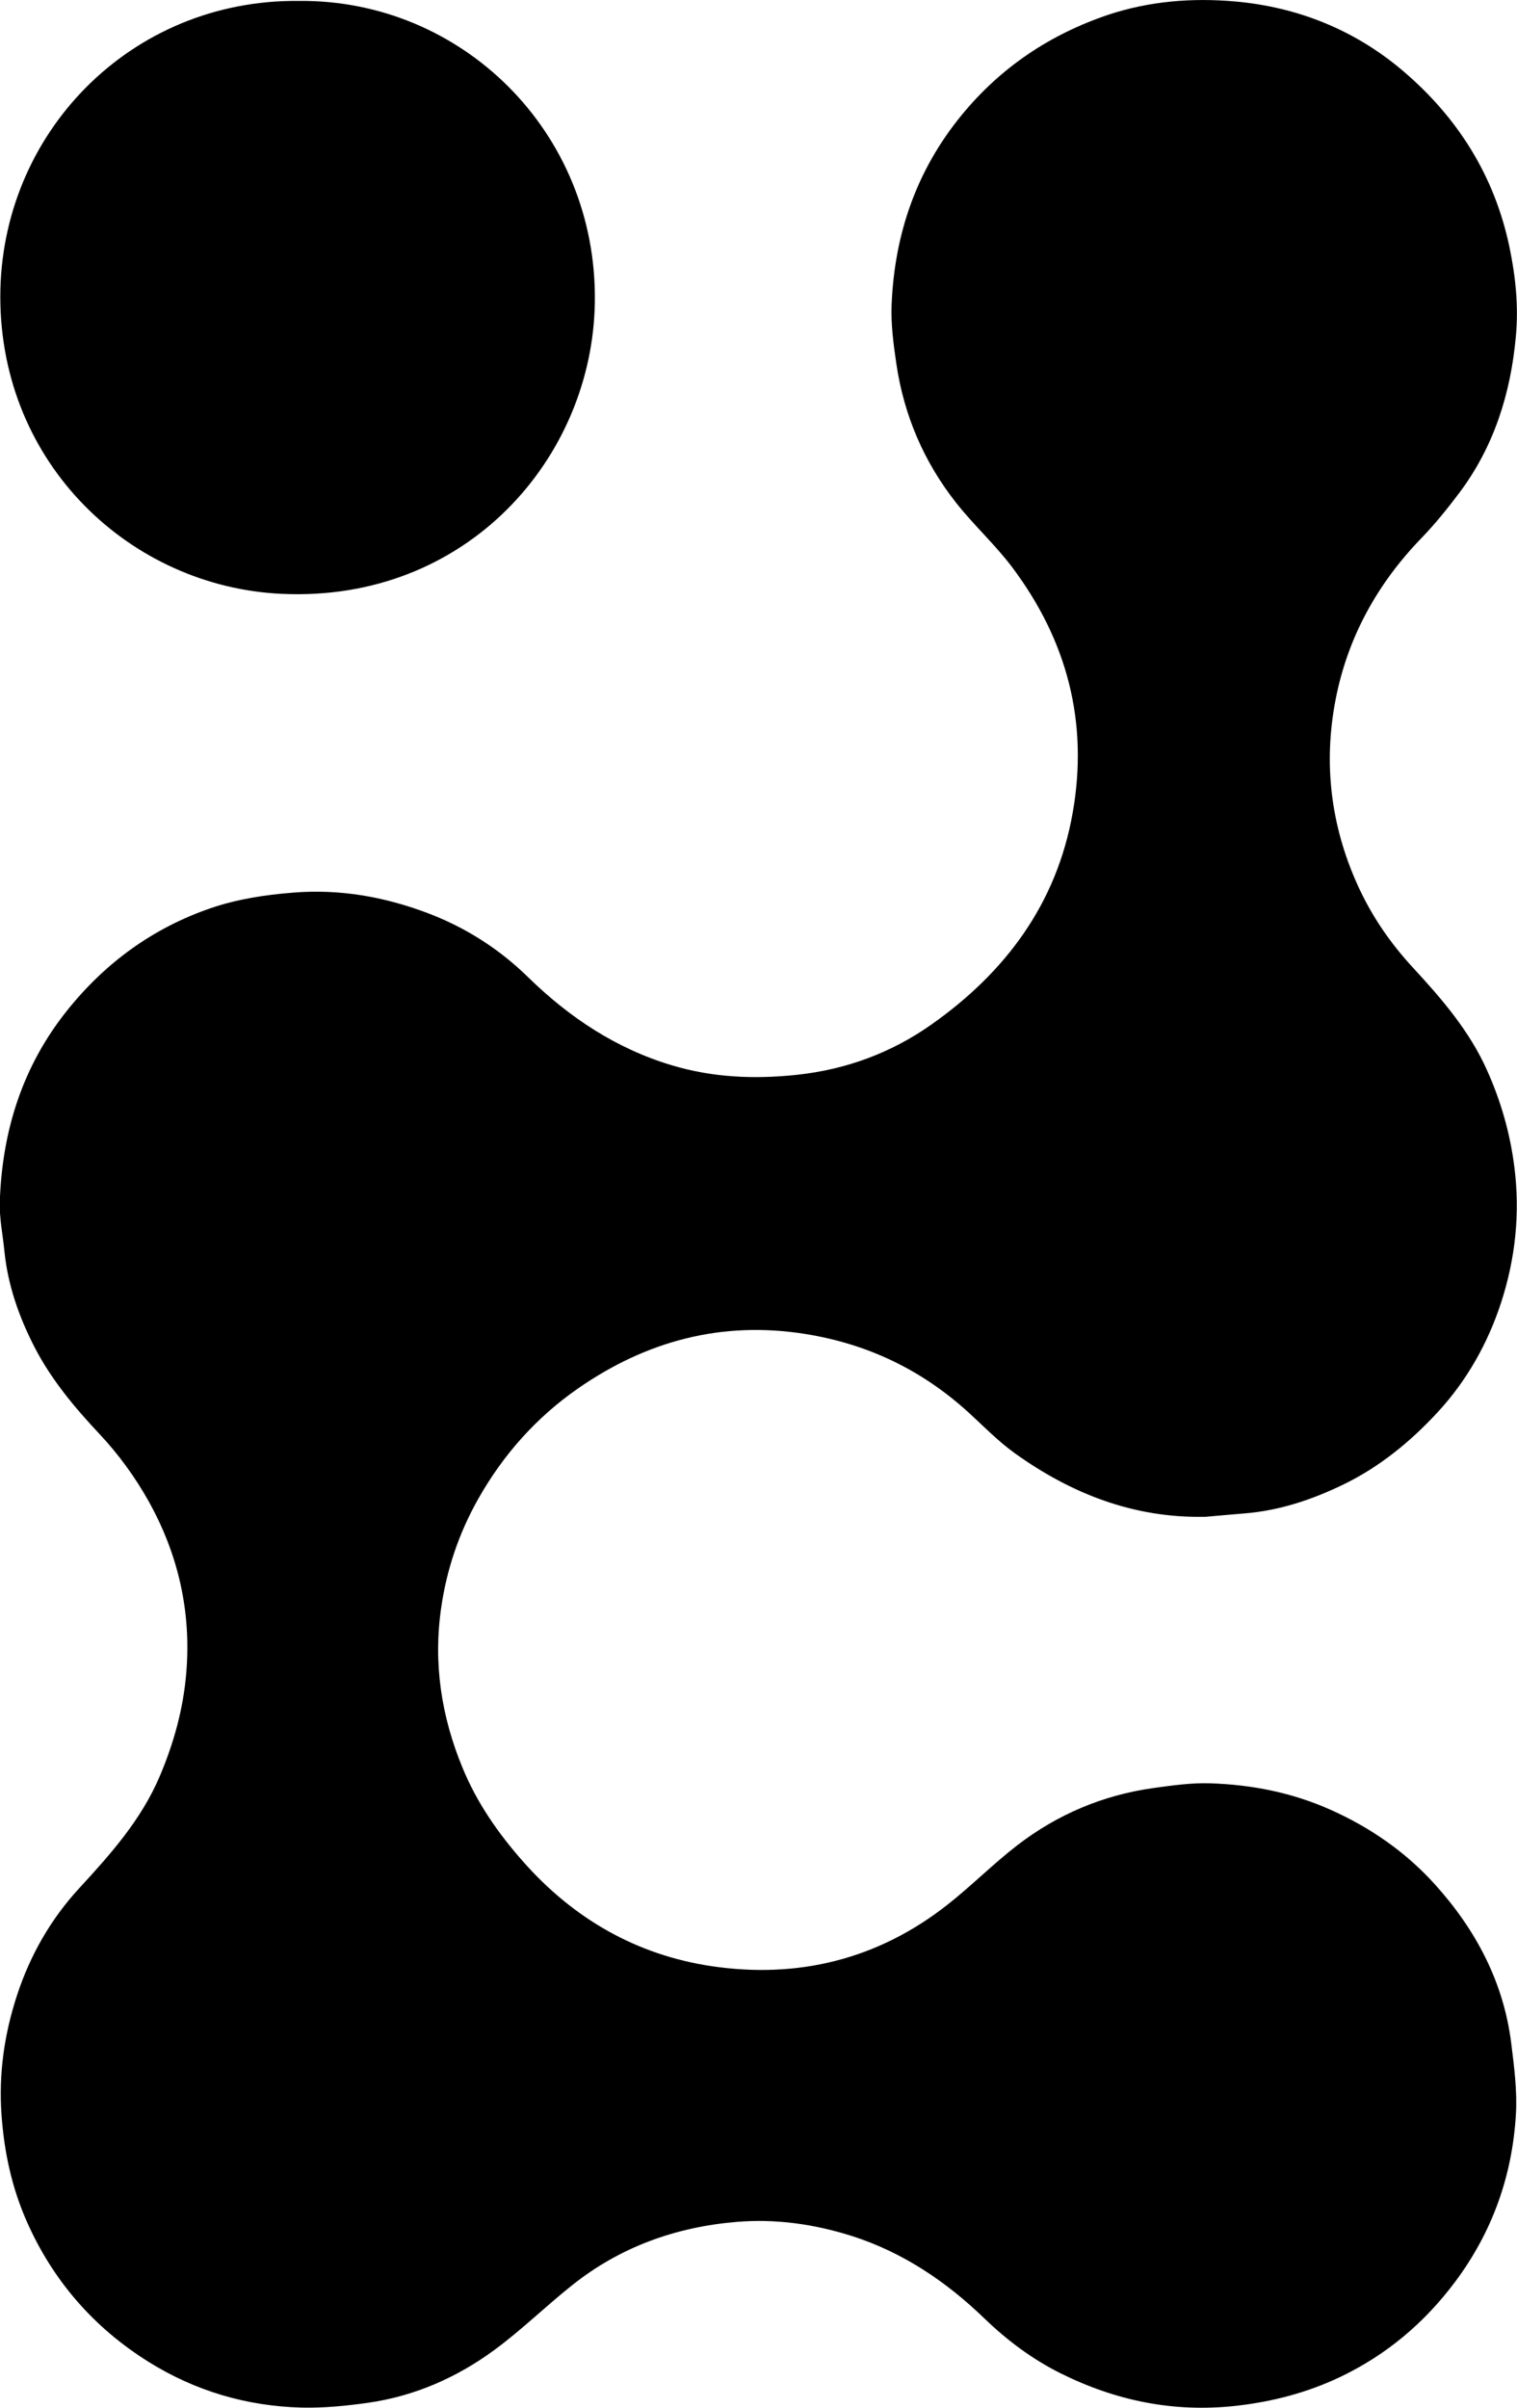
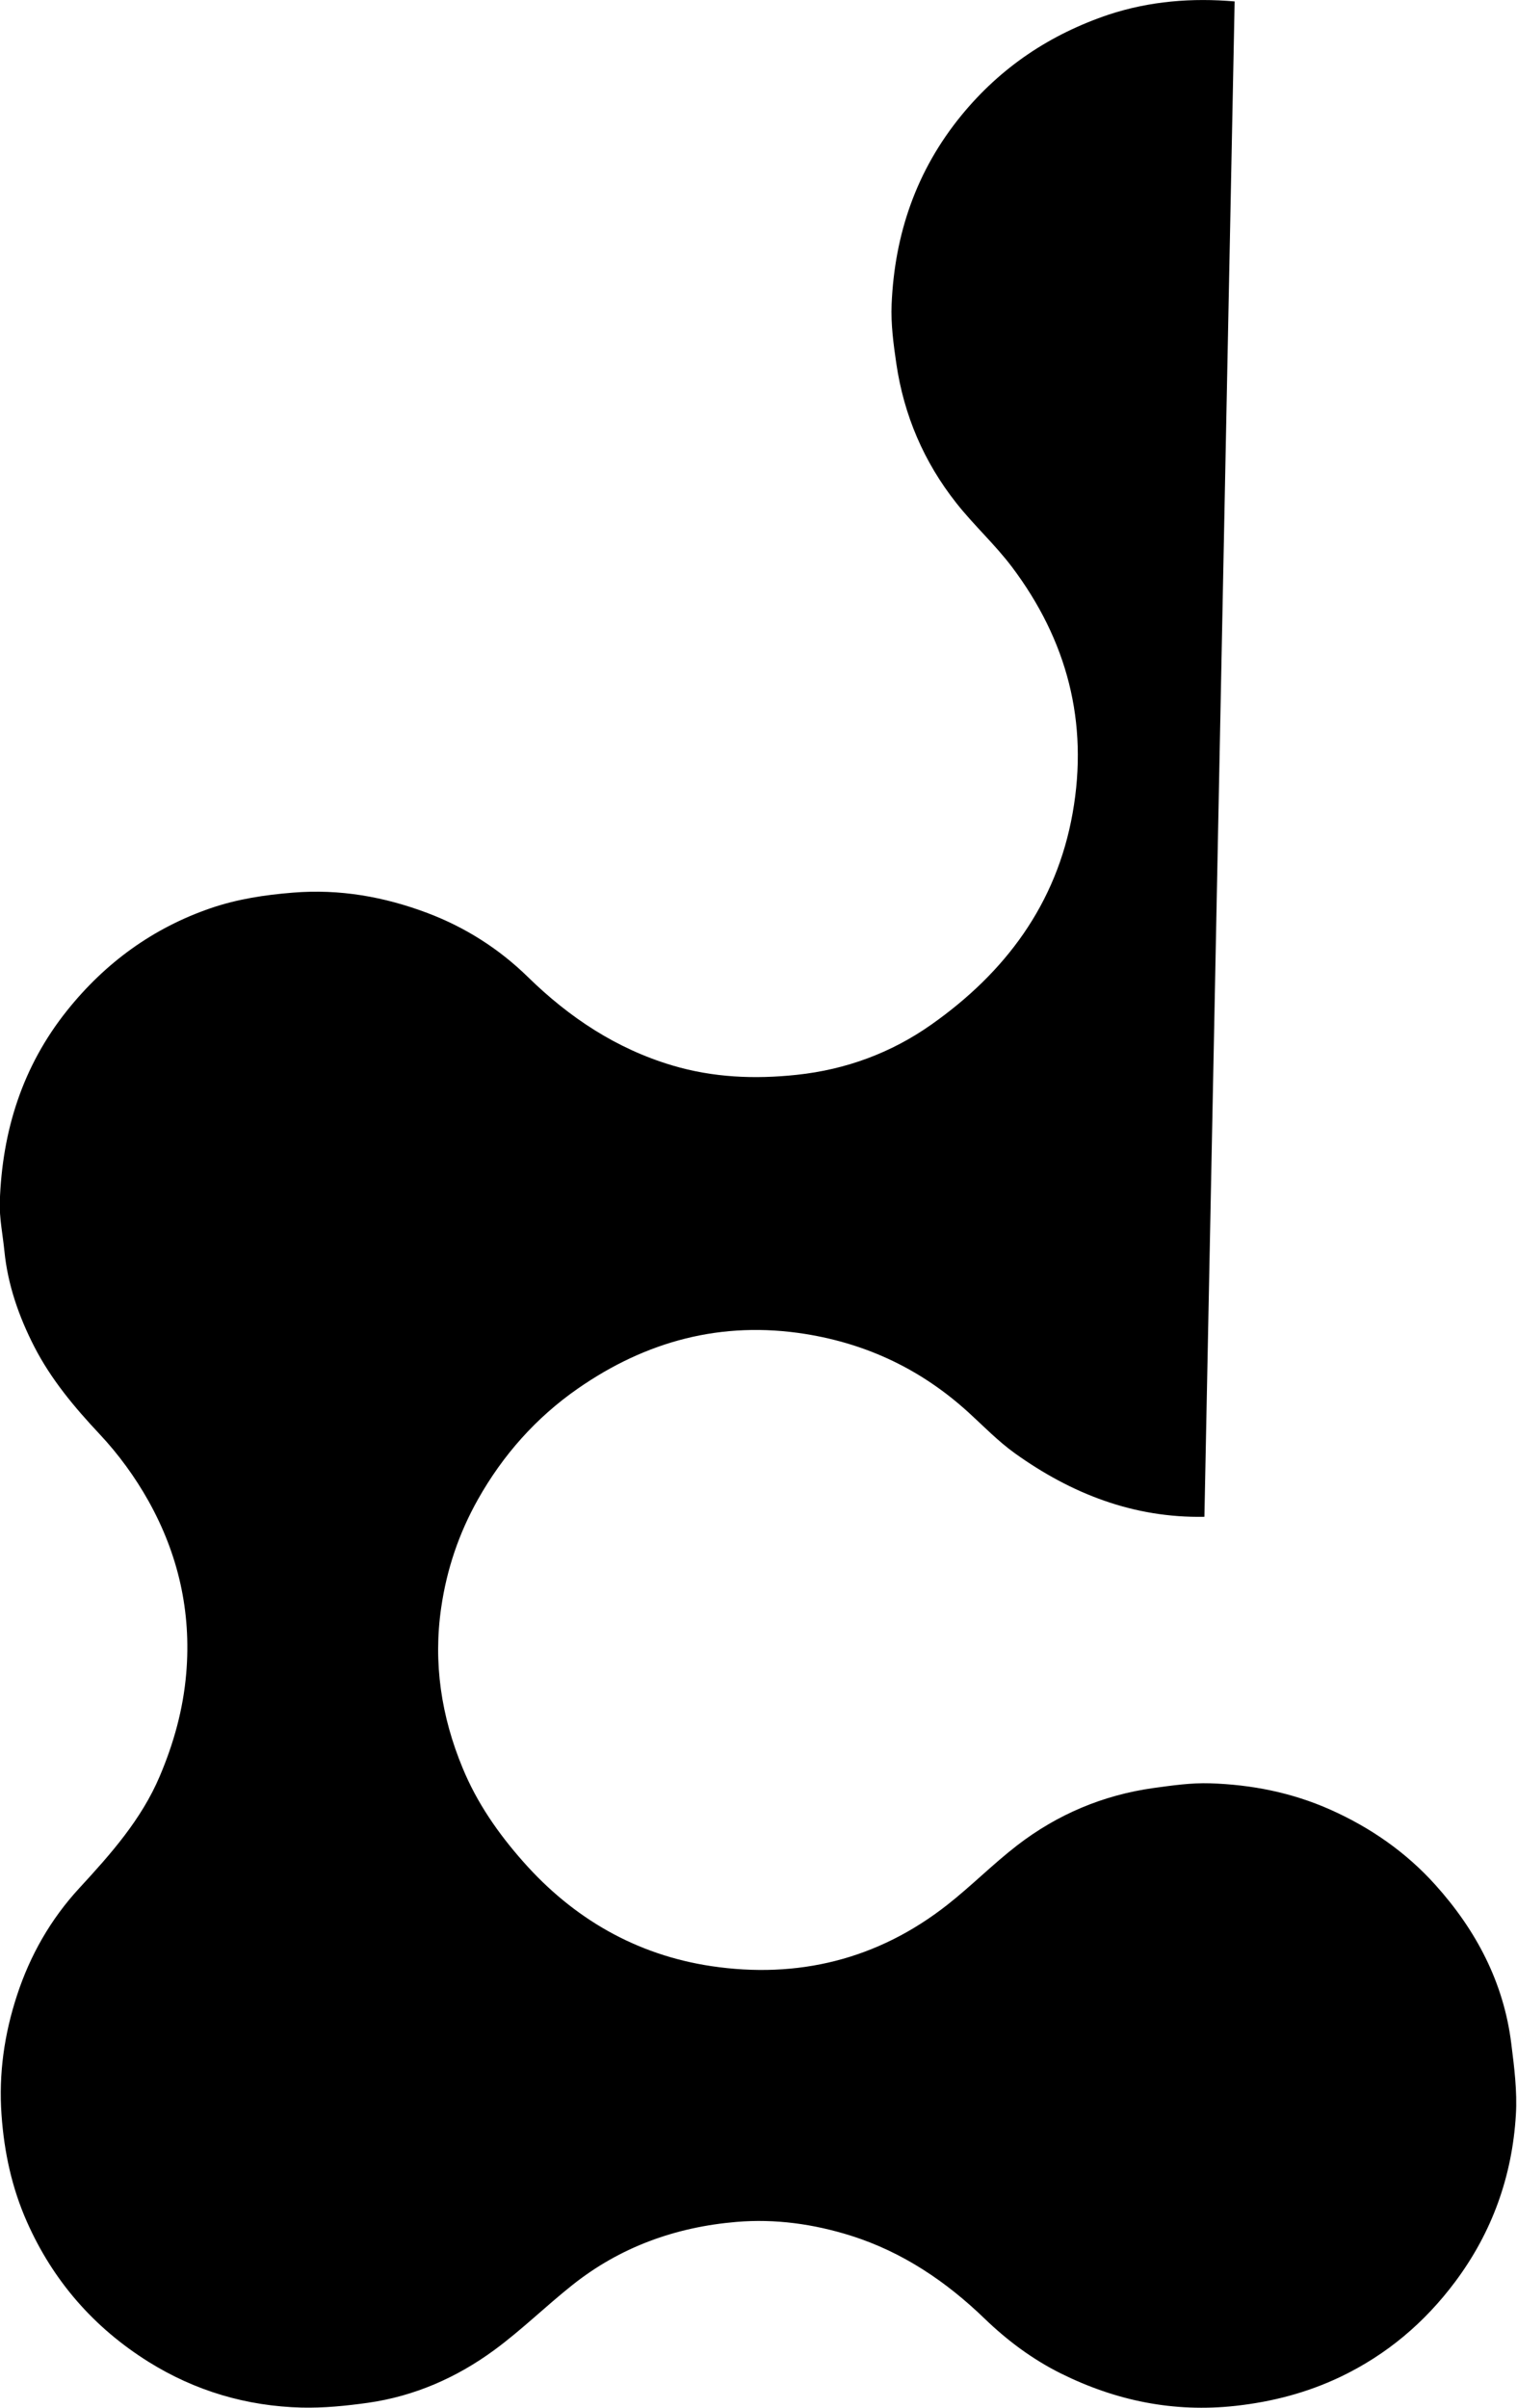
<svg xmlns="http://www.w3.org/2000/svg" id="Layer_2" class=" dark:fill-white fill-red-700" viewBox="0 0 148.5 235.63">
  <defs />
  <g id="Layer_1-2">
    <g>
-       <path class="cls-1" d="M117.9,148.43c-6.94,.13-13.03-2.26-18.56-6.22-1.63-1.17-3.05-2.64-4.54-4-4.56-4.15-9.84-6.69-15.96-7.67-8.21-1.31-15.61,.7-22.3,5.36-4.05,2.82-7.3,6.47-9.75,10.82-1.87,3.32-3.06,6.86-3.6,10.59-.79,5.41,0,10.65,2.1,15.71,1.41,3.42,3.48,6.39,5.91,9.14,4.93,5.59,11.09,9.14,18.43,10.24,8.45,1.26,16.27-.64,23.08-5.98,2.36-1.85,4.48-4,6.85-5.83,3.94-3.04,8.42-4.93,13.36-5.62,1.83-.25,3.7-.52,5.54-.46,4.06,.13,7.99,.9,11.75,2.57,3.95,1.76,7.42,4.17,10.29,7.36,3.99,4.43,6.7,9.55,7.44,15.54,.29,2.31,.59,4.66,.45,6.97-.36,5.99-2.31,11.47-5.93,16.32-3.01,4.03-6.73,7.17-11.26,9.33-3.24,1.54-6.64,2.43-10.24,2.83-6.06,.67-11.74-.5-17.13-3.18-2.75-1.37-5.21-3.2-7.44-5.35-3.77-3.64-8.03-6.52-13.09-8.12-3.66-1.15-7.41-1.67-11.21-1.35-5.94,.5-11.39,2.45-16.09,6.2-2.59,2.06-4.97,4.4-7.63,6.35-3.67,2.69-7.79,4.5-12.34,5.15-2.15,.3-4.33,.52-6.49,.47-5.39-.14-10.43-1.62-15.02-4.49-5.35-3.35-9.33-7.93-11.88-13.68-1.47-3.31-2.23-6.8-2.49-10.46-.29-4.04,.27-7.91,1.51-11.7,1.28-3.92,3.29-7.45,6.1-10.5,3.07-3.33,6.08-6.71,7.88-10.96,1.37-3.23,2.29-6.53,2.59-10.06,.51-6.03-.78-11.65-3.69-16.86-1.31-2.34-2.94-4.58-4.78-6.54-2.48-2.64-4.77-5.38-6.41-8.58-1.5-2.93-2.59-6.03-2.92-9.35-.16-1.61-.5-3.22-.45-4.82,.23-6.92,2.21-13.25,6.6-18.73,3.74-4.67,8.4-8.06,14.05-10,2.6-.89,5.3-1.3,8.06-1.52,4.57-.37,8.91,.4,13.14,1.99,3.71,1.4,7.02,3.5,9.86,6.28,4.05,3.96,8.65,7.01,14.12,8.64,4,1.19,8.05,1.36,12.18,.92,4.83-.51,9.27-2.16,13.17-4.91,7.23-5.09,12.26-11.78,13.84-20.7,1.58-8.91-.55-16.93-5.94-24.09-1.66-2.2-3.74-4.09-5.45-6.26-3.17-4.01-5.13-8.59-5.87-13.65-.28-1.91-.54-3.86-.46-5.78,.29-6.88,2.42-13.11,6.84-18.51,3.86-4.71,8.68-7.92,14.41-9.85C112.57,.1,116.72-.22,120.86,.14c6.19,.54,11.82,2.81,16.55,6.86,5.31,4.54,8.89,10.21,10.35,17.17,.61,2.91,.9,5.82,.63,8.73-.5,5.58-2.14,10.82-5.56,15.36-1.14,1.51-2.33,2.99-3.64,4.35-4.35,4.48-7.27,9.75-8.45,15.86-1.2,6.22-.48,12.29,2.14,18.1,1.37,3.04,3.21,5.72,5.48,8.17,2.8,3.03,5.5,6.17,7.21,10,1.35,3.01,2.25,6.13,2.67,9.44,.58,4.56,.1,9-1.3,13.3-1.3,3.97-3.33,7.6-6.21,10.72-2.69,2.91-5.72,5.38-9.29,7.1-3.04,1.47-6.23,2.53-9.63,2.8-1.3,.1-2.6,.23-3.9,.34Z" />
-       <path class="cls-1" d="M29.27,.09c15.91-.15,29.19,12.8,28.96,29.46-.21,15.23-12.52,29.43-30.7,28.56C12.84,57.41,.04,45.49,.03,29.04,.03,13.07,12.78-.09,29.27,.09Z" />
+       <path class="cls-1" d="M117.9,148.43c-6.94,.13-13.03-2.26-18.56-6.22-1.63-1.17-3.05-2.64-4.54-4-4.56-4.15-9.84-6.69-15.96-7.67-8.21-1.31-15.61,.7-22.3,5.36-4.05,2.82-7.3,6.47-9.75,10.82-1.87,3.32-3.06,6.86-3.6,10.59-.79,5.41,0,10.65,2.1,15.71,1.41,3.42,3.48,6.39,5.91,9.14,4.93,5.59,11.09,9.14,18.43,10.24,8.45,1.26,16.27-.64,23.08-5.98,2.36-1.85,4.48-4,6.85-5.83,3.94-3.04,8.42-4.93,13.36-5.62,1.83-.25,3.7-.52,5.54-.46,4.06,.13,7.99,.9,11.75,2.57,3.95,1.76,7.42,4.17,10.29,7.36,3.99,4.43,6.7,9.55,7.44,15.54,.29,2.31,.59,4.66,.45,6.97-.36,5.99-2.31,11.47-5.93,16.32-3.01,4.03-6.73,7.17-11.26,9.33-3.24,1.54-6.64,2.43-10.24,2.83-6.06,.67-11.74-.5-17.13-3.18-2.75-1.37-5.21-3.2-7.44-5.35-3.77-3.64-8.03-6.52-13.09-8.12-3.66-1.15-7.41-1.67-11.21-1.35-5.94,.5-11.39,2.45-16.09,6.2-2.59,2.06-4.97,4.4-7.63,6.35-3.67,2.69-7.79,4.5-12.34,5.15-2.15,.3-4.33,.52-6.49,.47-5.39-.14-10.43-1.62-15.02-4.49-5.35-3.35-9.33-7.93-11.88-13.68-1.47-3.31-2.23-6.8-2.49-10.46-.29-4.04,.27-7.91,1.51-11.7,1.28-3.92,3.29-7.45,6.1-10.5,3.07-3.33,6.08-6.71,7.88-10.96,1.37-3.23,2.29-6.53,2.59-10.06,.51-6.03-.78-11.65-3.69-16.86-1.31-2.34-2.94-4.58-4.78-6.54-2.48-2.64-4.77-5.38-6.41-8.58-1.5-2.93-2.59-6.03-2.92-9.35-.16-1.61-.5-3.22-.45-4.82,.23-6.92,2.21-13.25,6.6-18.73,3.74-4.67,8.4-8.06,14.05-10,2.6-.89,5.3-1.3,8.06-1.52,4.57-.37,8.91,.4,13.14,1.99,3.71,1.4,7.02,3.5,9.86,6.28,4.05,3.96,8.65,7.01,14.12,8.64,4,1.19,8.05,1.36,12.18,.92,4.83-.51,9.27-2.16,13.17-4.91,7.23-5.09,12.26-11.78,13.84-20.7,1.58-8.91-.55-16.93-5.94-24.09-1.66-2.2-3.74-4.09-5.45-6.26-3.17-4.01-5.13-8.59-5.87-13.65-.28-1.91-.54-3.86-.46-5.78,.29-6.88,2.42-13.11,6.84-18.51,3.86-4.71,8.68-7.92,14.41-9.85C112.57,.1,116.72-.22,120.86,.14Z" />
    </g>
  </g>
</svg>